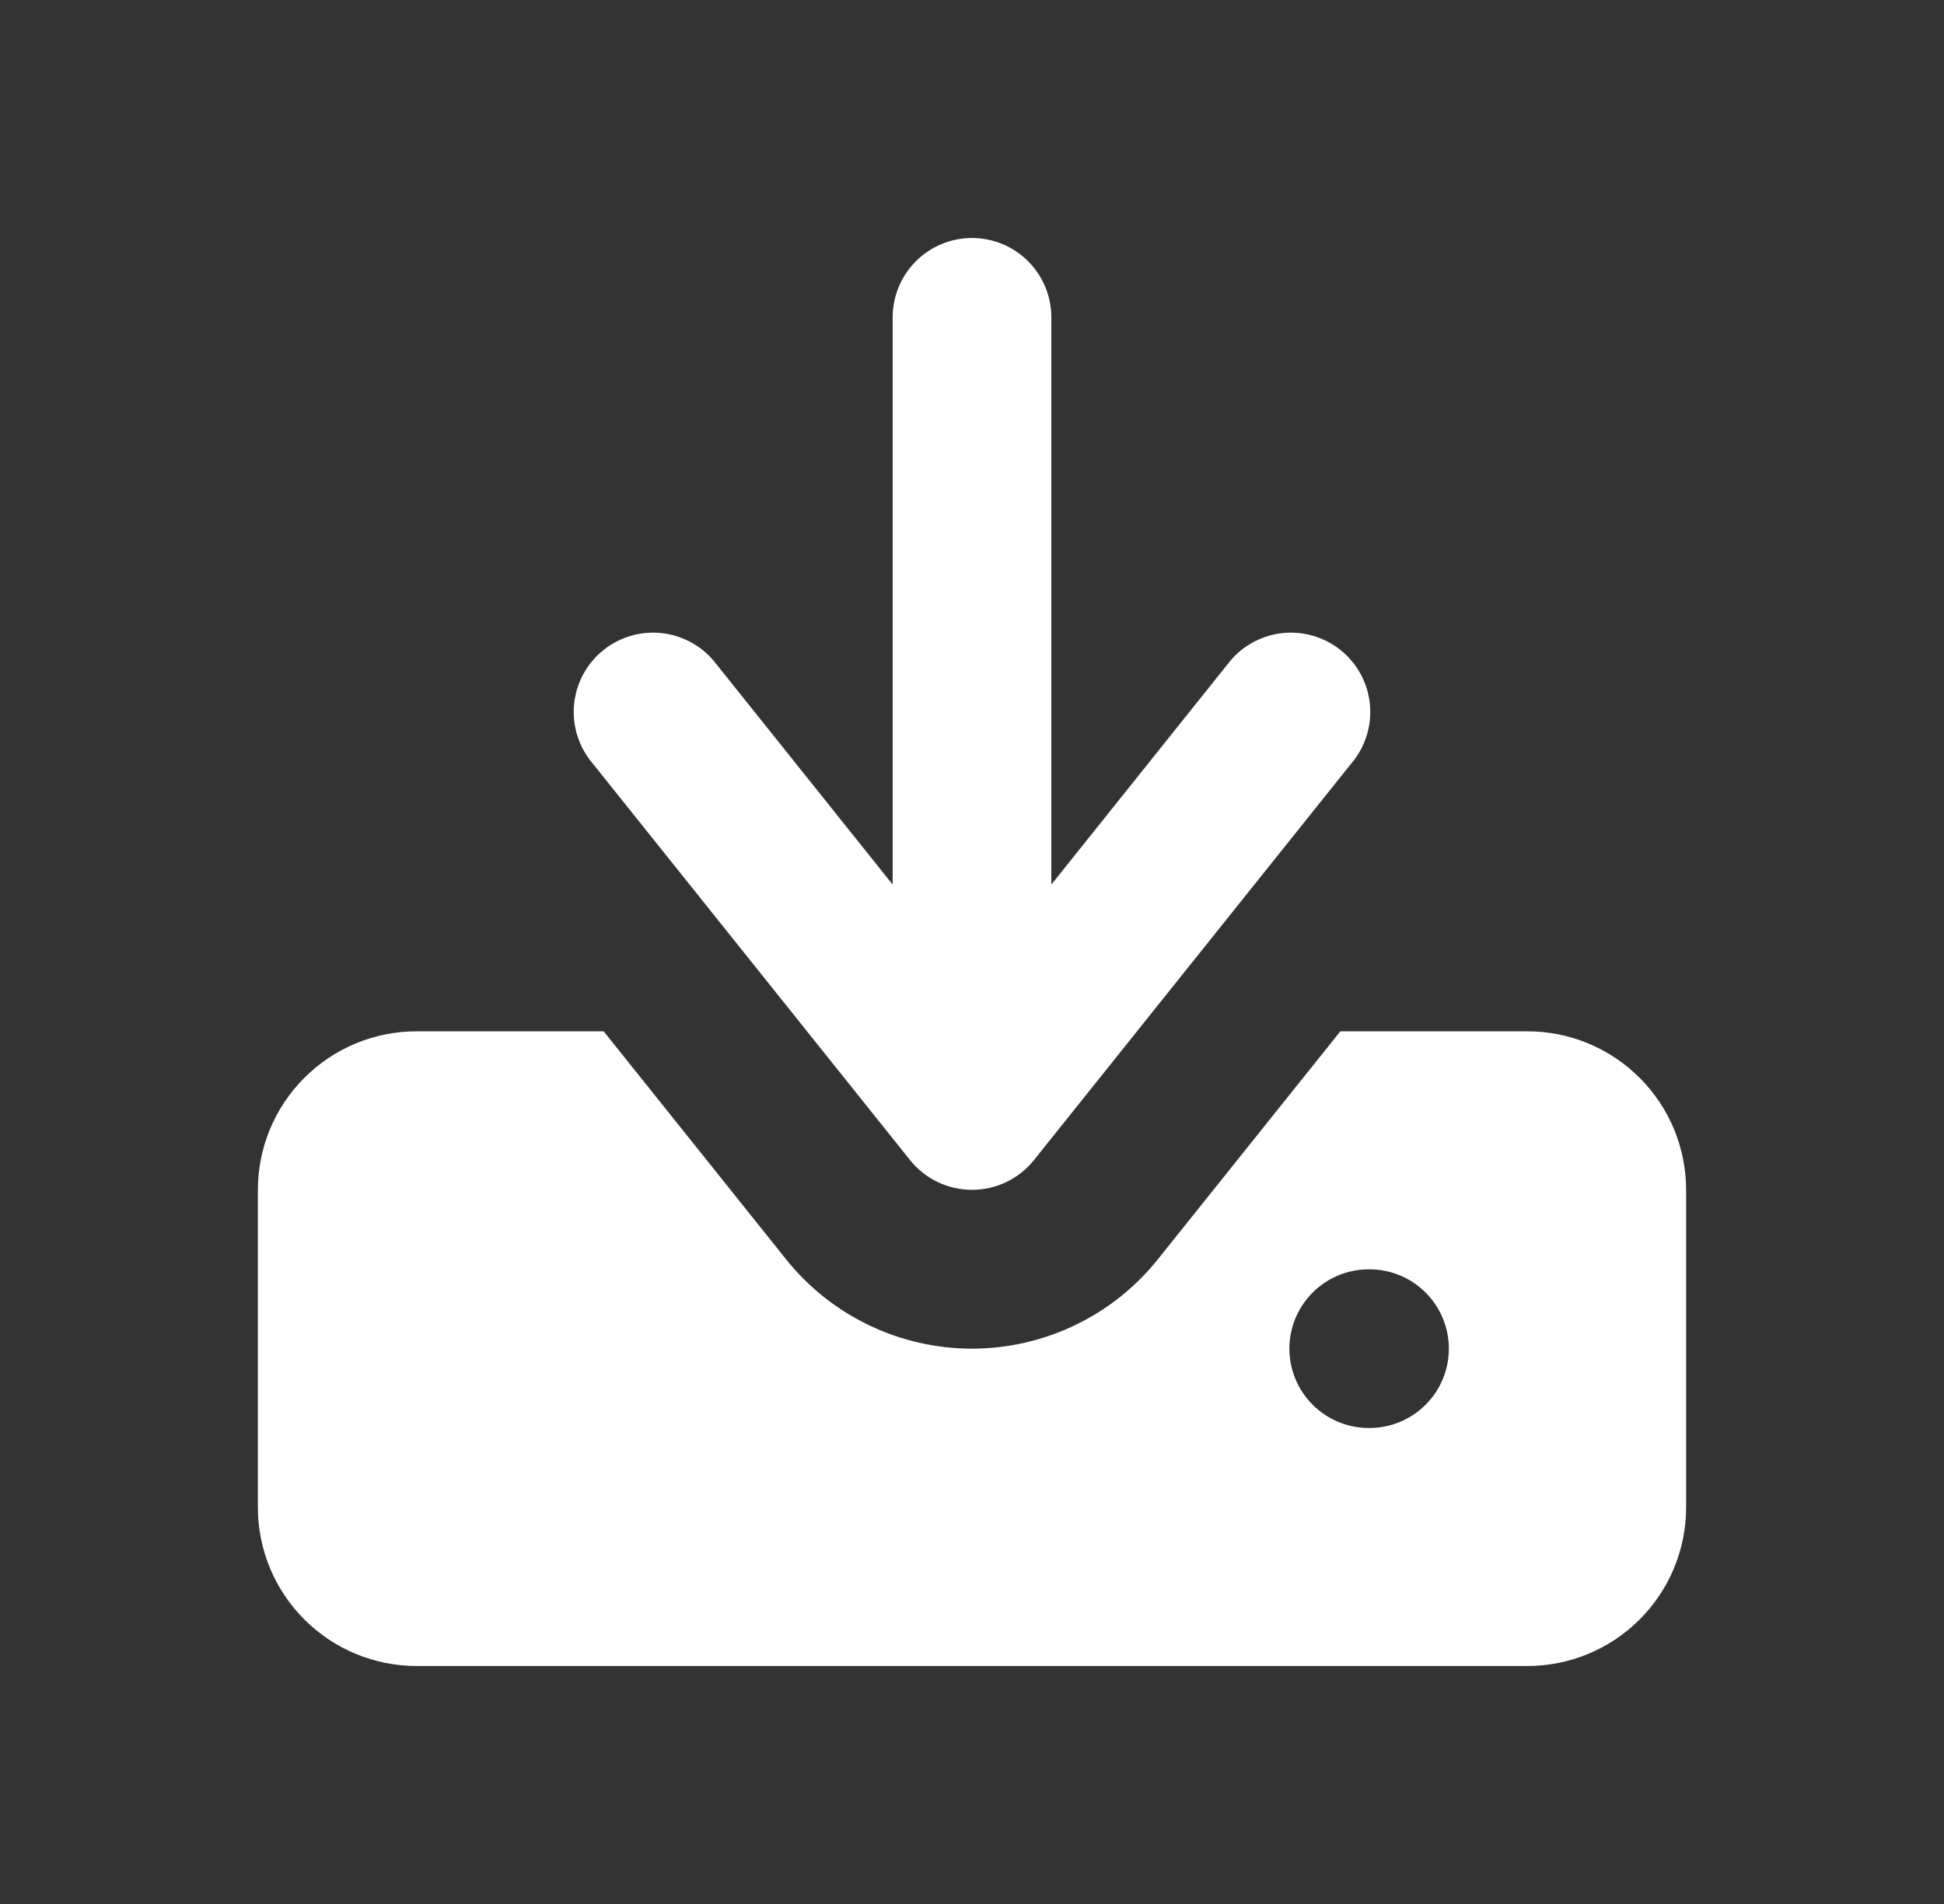
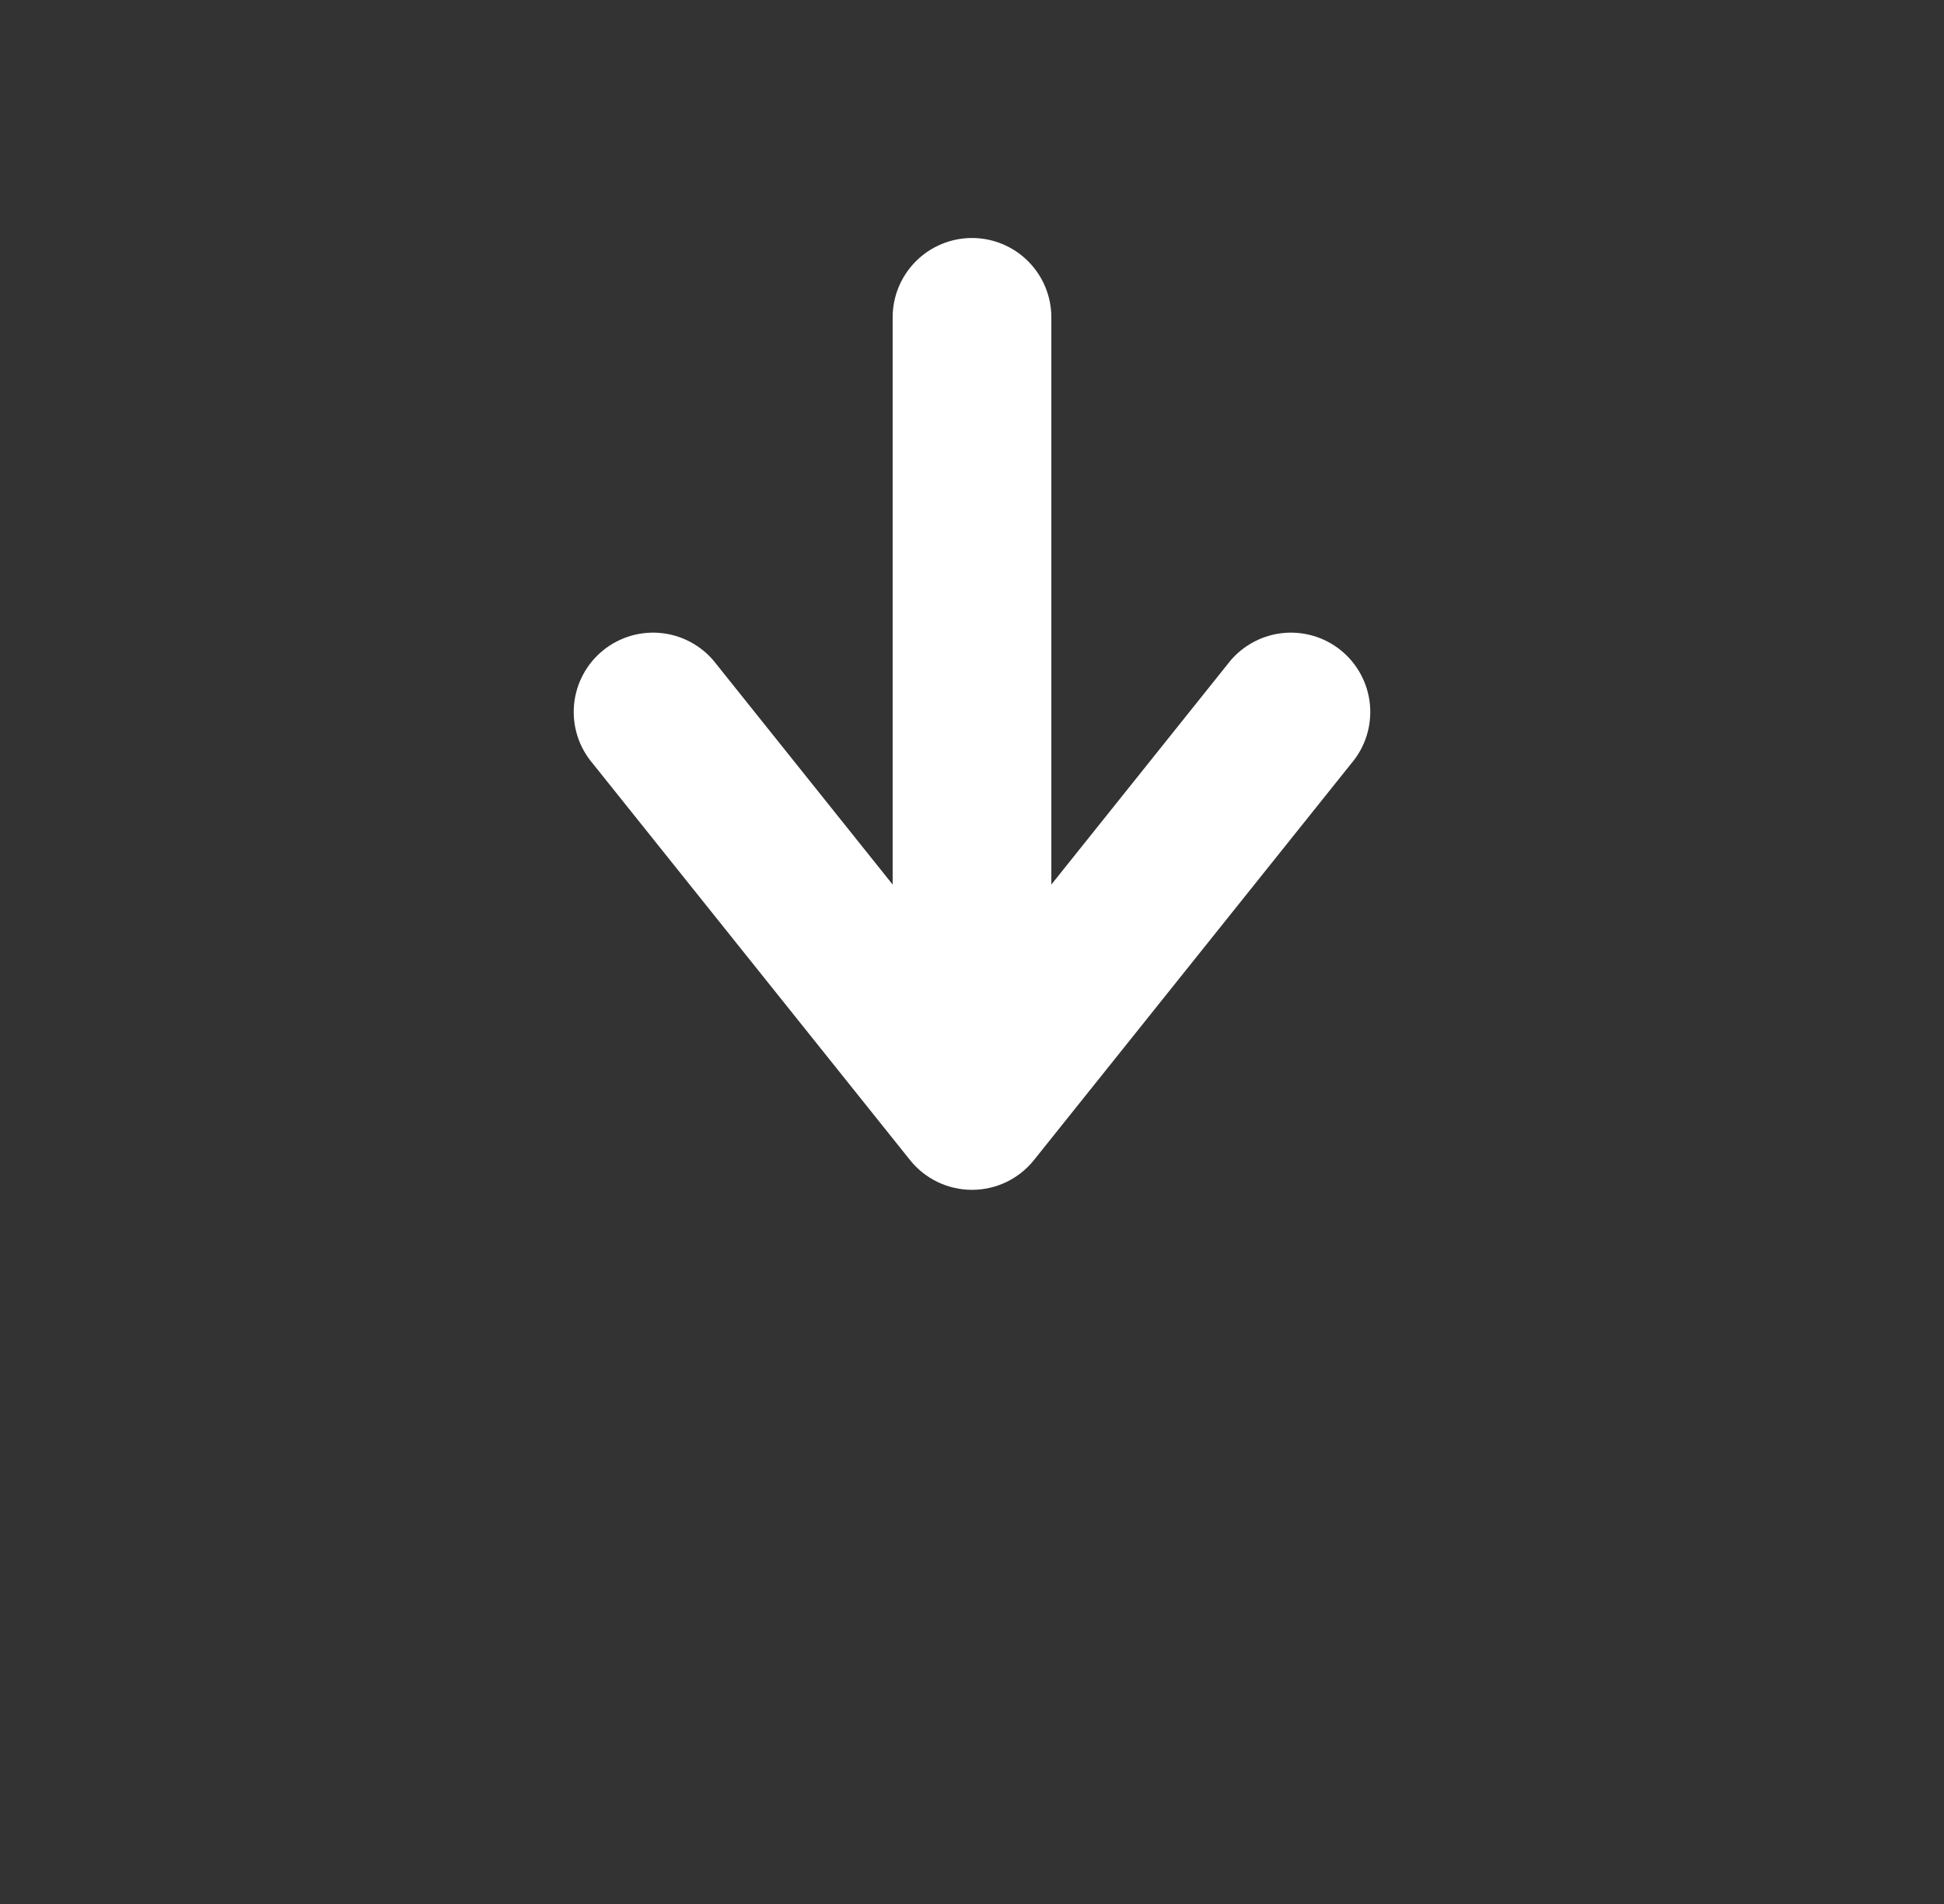
<svg xmlns="http://www.w3.org/2000/svg" width="49" height="48" viewBox="0 0 49 48" fill="none">
  <rect x="0" y="0" width="49" height="48" fill="#333333" stroke="none" />
  <path fill-rule="evenodd" clip-rule="evenodd" d="M26.5 22.3V8C26.5 7.47 26.289 6.961 25.914 6.586C25.539 6.211 25.03 6 24.5 6C23.97 6 23.461 6.211 23.086 6.586C22.711 6.961 22.5 7.47 22.5 8V22.3L18.06 16.748C17.899 16.534 17.697 16.354 17.465 16.22C17.233 16.085 16.977 15.998 16.711 15.965C16.445 15.931 16.176 15.952 15.918 16.024C15.66 16.097 15.419 16.221 15.21 16.389C15.001 16.556 14.828 16.764 14.701 17C14.574 17.235 14.495 17.494 14.47 17.761C14.445 18.028 14.473 18.297 14.554 18.552C14.635 18.808 14.766 19.044 14.94 19.248L22.94 29.248C23.127 29.482 23.365 29.67 23.635 29.8C23.905 29.929 24.201 29.996 24.5 29.996C24.799 29.996 25.095 29.929 25.365 29.8C25.635 29.67 25.873 29.482 26.06 29.248L34.06 19.248C34.234 19.044 34.365 18.808 34.446 18.552C34.527 18.297 34.555 18.028 34.53 17.761C34.505 17.494 34.426 17.235 34.299 17C34.172 16.764 33.999 16.556 33.79 16.389C33.581 16.221 33.34 16.097 33.082 16.024C32.824 15.952 32.554 15.931 32.289 15.965C32.023 15.998 31.767 16.085 31.535 16.22C31.303 16.354 31.101 16.534 30.94 16.748L26.5 22.3Z" fill="white" />
-   <path fill-rule="evenodd" clip-rule="evenodd" d="M19.814 31.748L15.216 26H10.5C9.439 26 8.422 26.421 7.672 27.172C6.921 27.922 6.5 28.939 6.5 30V38C6.5 39.061 6.921 40.078 7.672 40.828C8.422 41.579 9.439 42 10.5 42H38.5C39.561 42 40.578 41.579 41.328 40.828C42.079 40.078 42.5 39.061 42.5 38V30C42.5 28.939 42.079 27.922 41.328 27.172C40.578 26.421 39.561 26 38.5 26H33.784L29.184 31.748C28.622 32.451 27.909 33.018 27.098 33.407C26.287 33.797 25.399 34 24.499 34C23.599 34 22.711 33.797 21.9 33.407C21.089 33.018 20.376 32.451 19.814 31.748ZM34.5 32C33.97 32 33.461 32.211 33.086 32.586C32.711 32.961 32.5 33.47 32.5 34C32.5 34.53 32.711 35.039 33.086 35.414C33.461 35.789 33.97 36 34.5 36H34.52C35.05 36 35.559 35.789 35.934 35.414C36.309 35.039 36.52 34.53 36.52 34C36.52 33.47 36.309 32.961 35.934 32.586C35.559 32.211 35.05 32 34.52 32H34.5Z" fill="white" />
</svg>